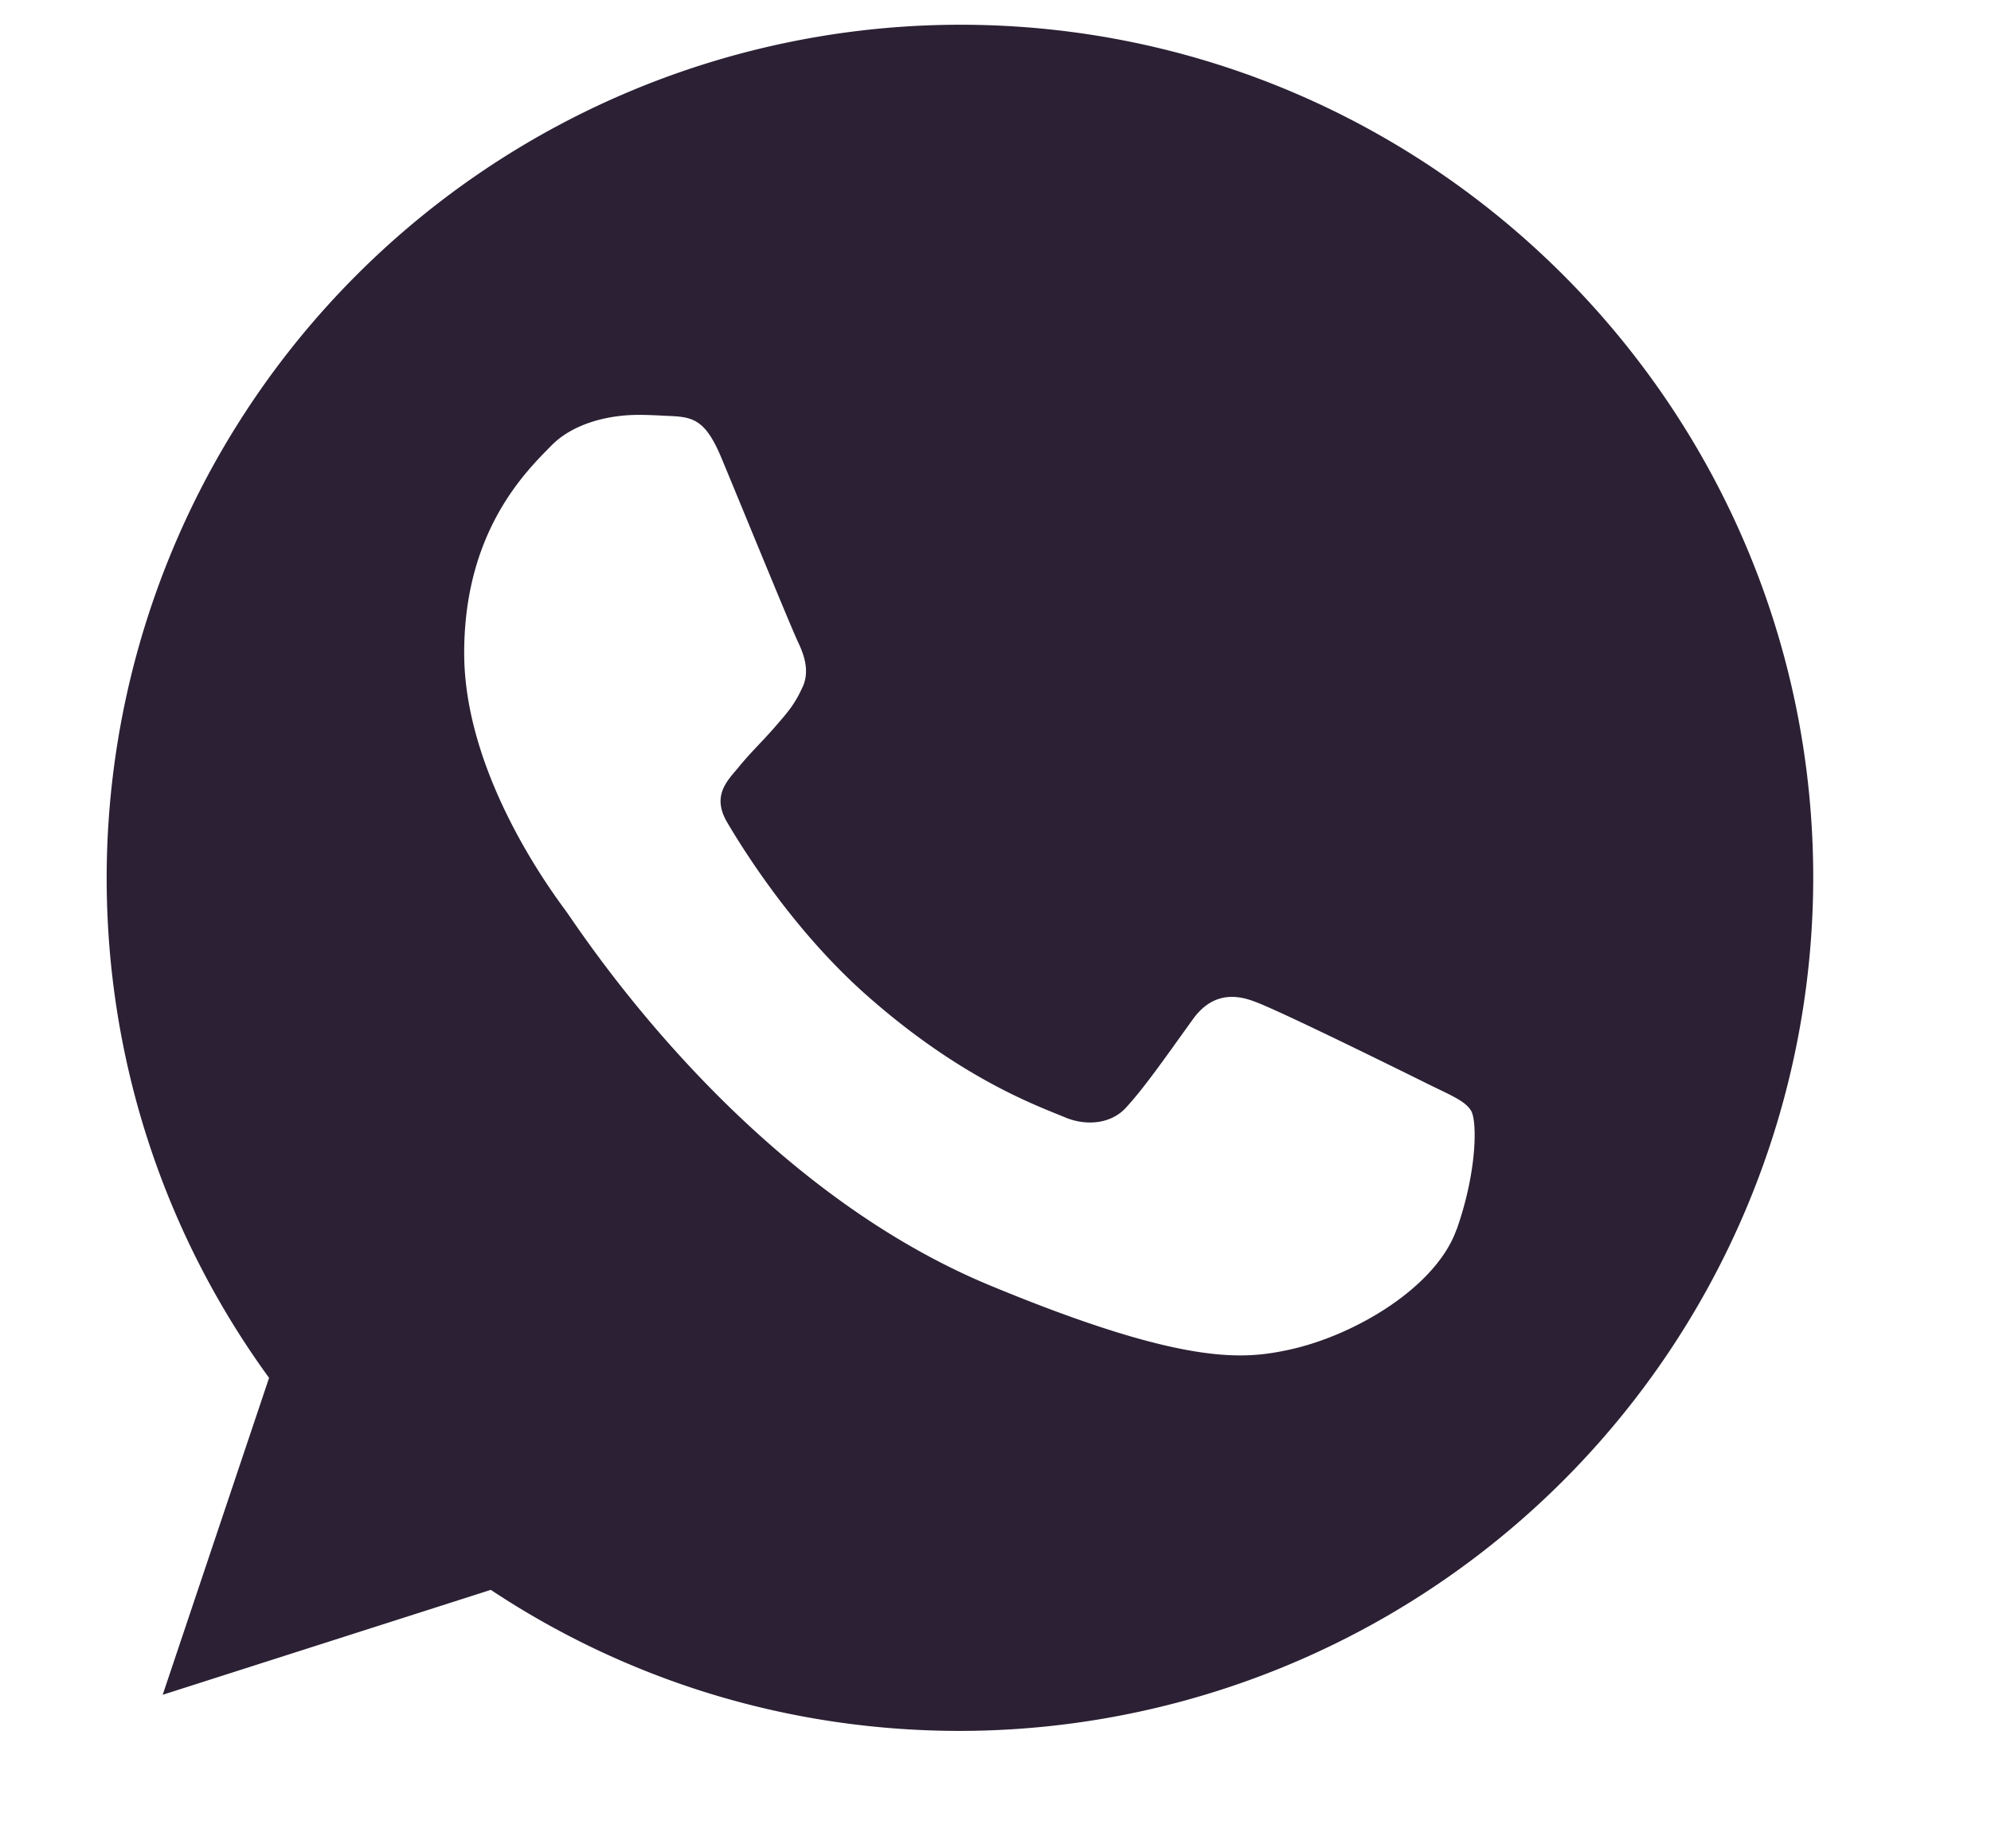
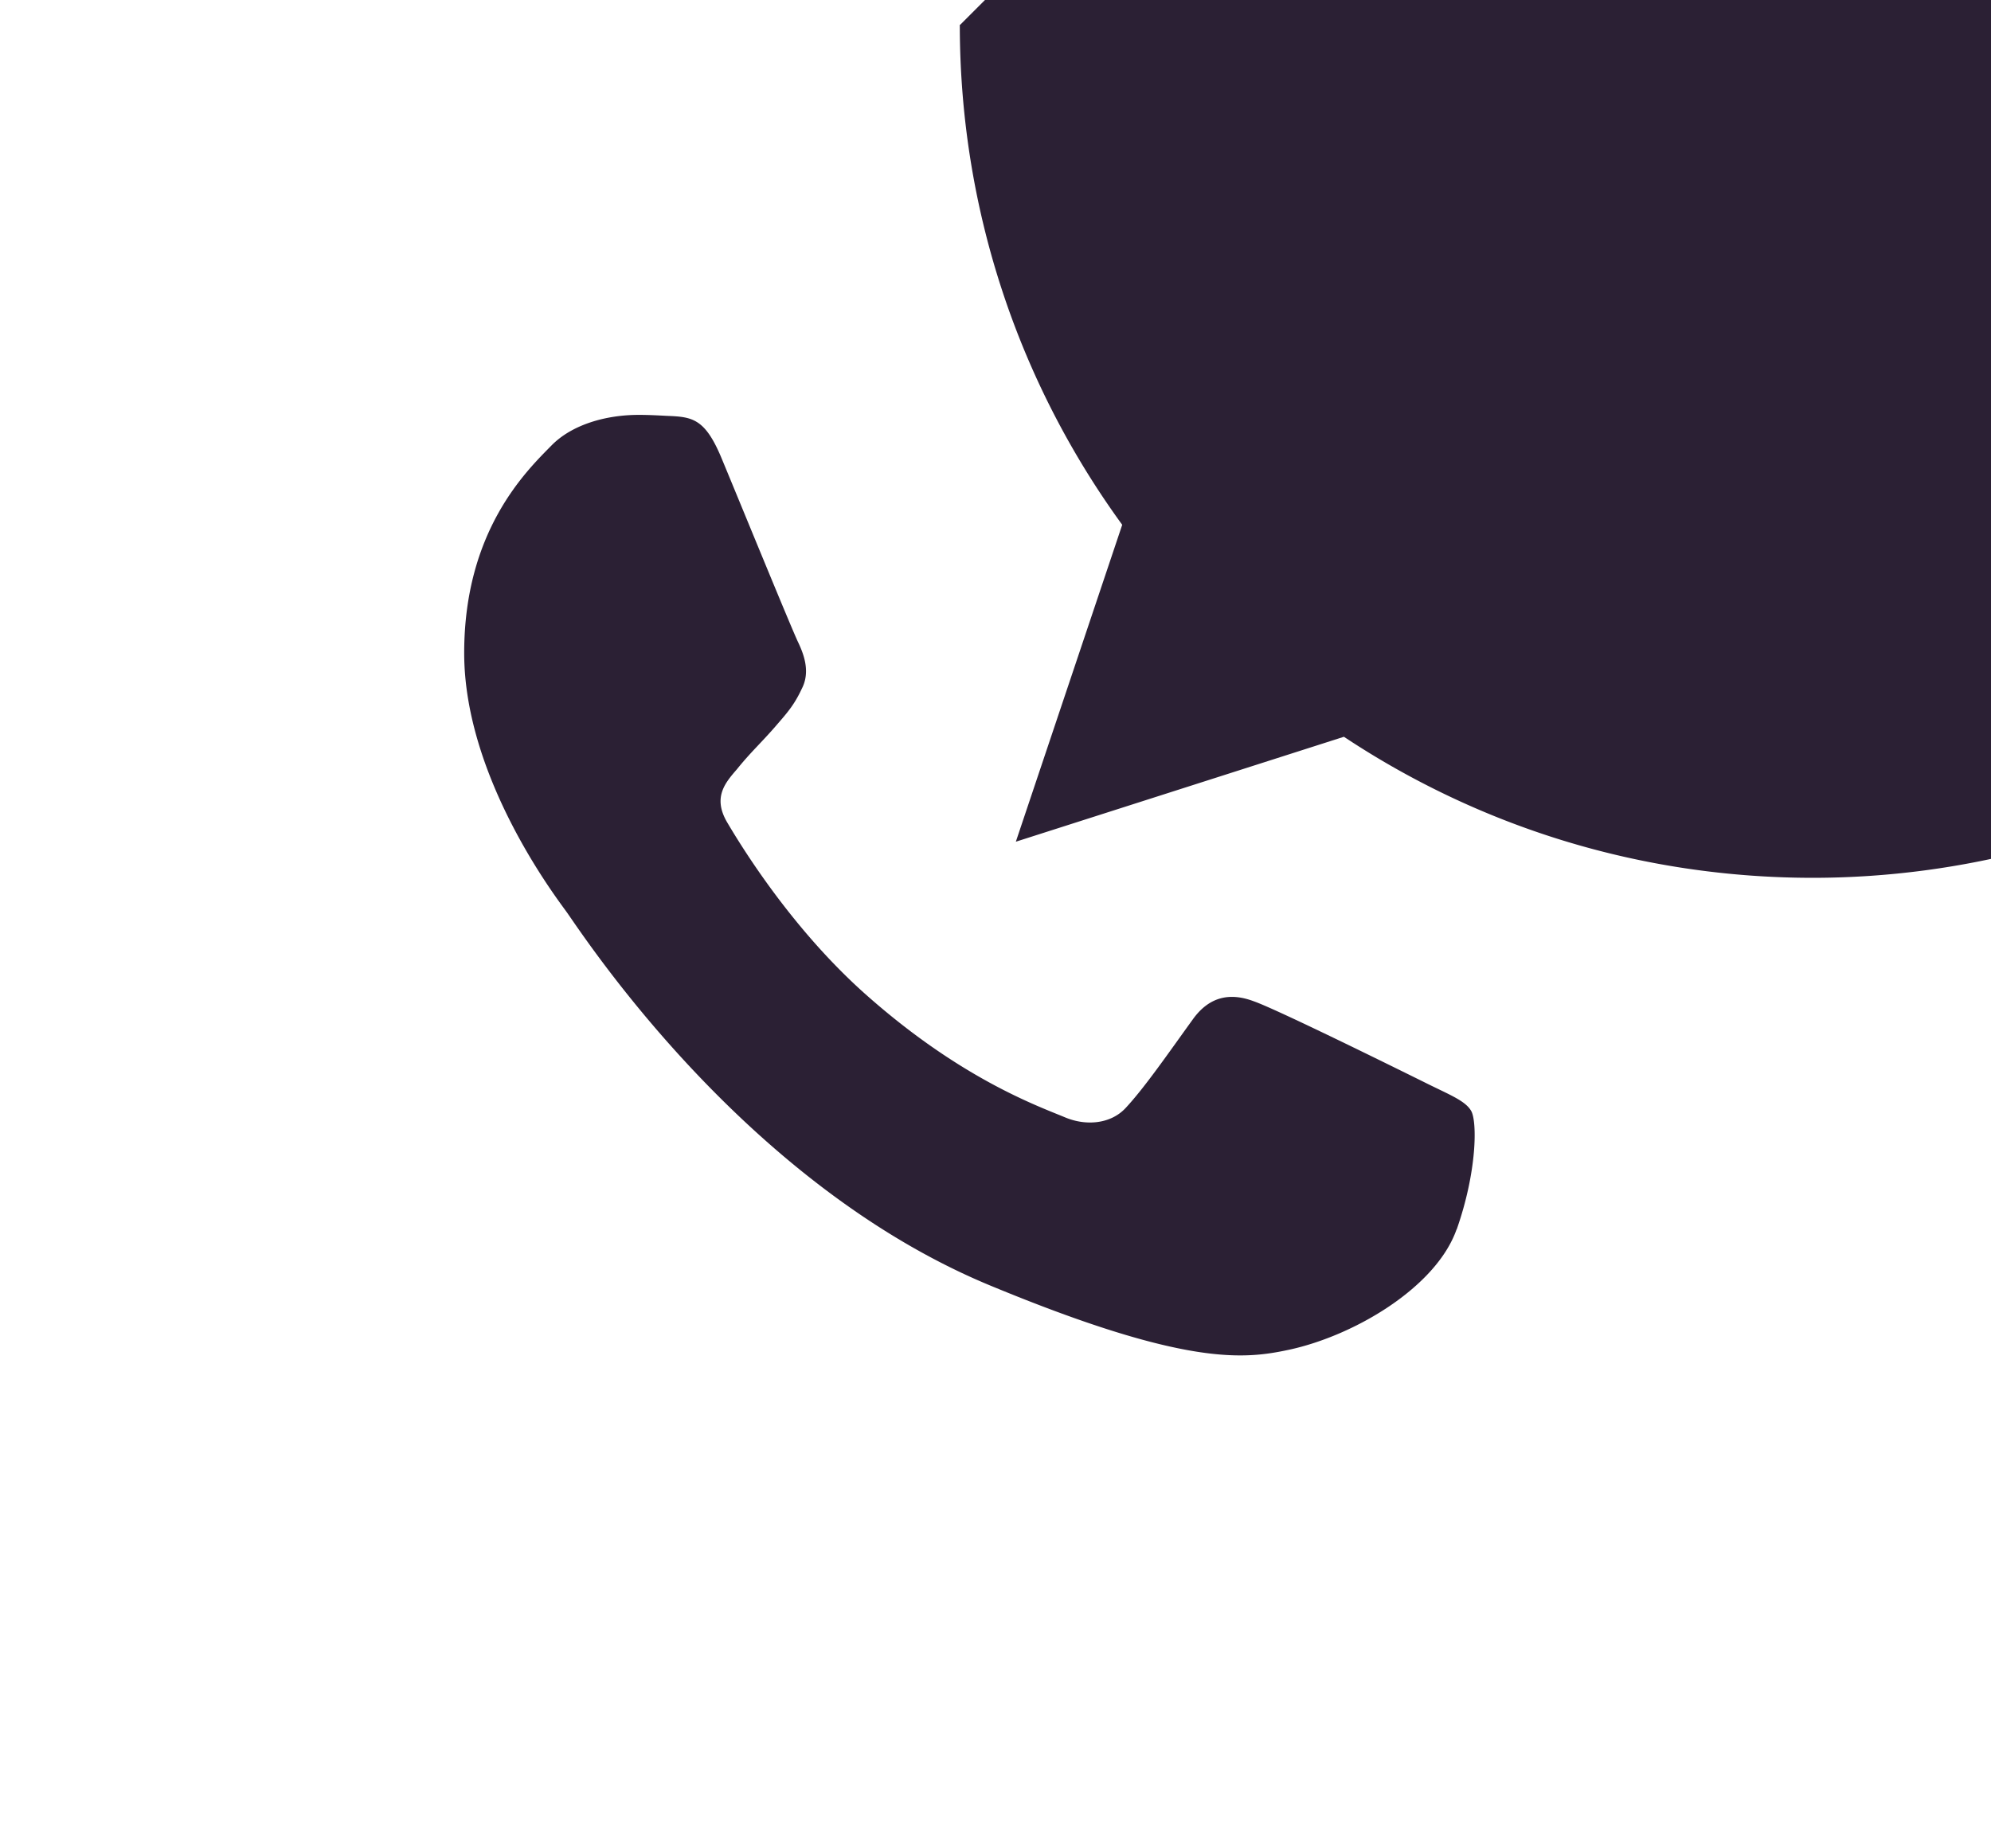
<svg xmlns="http://www.w3.org/2000/svg" width="14" height="13" viewBox="0 0 14 13">
-   <path d="M6.752.174h-.003a6.005 6.005 0 0 0-5.999 6c0 1.312.423 2.529 1.142 3.517l-.748 2.229 2.307-.738c.948.629 2.08.992 3.3.992a6.006 6.006 0 0 0 5.999-6c0-3.308-2.69-6-5.998-6zm3.49 8.473c-.144.408-.719.747-1.177.846-.313.067-.723.12-2.101-.451C5.2 8.312 4.065 6.52 3.976 6.403c-.084-.116-.712-.948-.712-1.81 0-.86.437-1.28.614-1.46.144-.147.383-.215.613-.215.074 0 .141.004.201.007.176.007.265.018.381.296.145.349.497 1.21.54 1.298.042.089.085.209.025.325-.056.12-.106.173-.194.275-.089.102-.173.18-.261.29-.082.095-.173.197-.071.373.102.173.454.748.973 1.21.67.596 1.213.787 1.407.868.145.06.318.046.423-.067.135-.145.3-.385.47-.62.12-.17.27-.191.43-.131.162.056 1.019.48 1.195.567.177.089.293.131.335.205.042.074.042.423-.102.833z" fill="#2B2034" fill-rule="nonzero" />
+   <path d="M6.752.174h-.003c0 1.312.423 2.529 1.142 3.517l-.748 2.229 2.307-.738c.948.629 2.08.992 3.3.992a6.006 6.006 0 0 0 5.999-6c0-3.308-2.69-6-5.998-6zm3.49 8.473c-.144.408-.719.747-1.177.846-.313.067-.723.12-2.101-.451C5.2 8.312 4.065 6.52 3.976 6.403c-.084-.116-.712-.948-.712-1.81 0-.86.437-1.28.614-1.46.144-.147.383-.215.613-.215.074 0 .141.004.201.007.176.007.265.018.381.296.145.349.497 1.21.54 1.298.042.089.085.209.025.325-.056.12-.106.173-.194.275-.089.102-.173.18-.261.29-.082.095-.173.197-.071.373.102.173.454.748.973 1.21.67.596 1.213.787 1.407.868.145.06.318.046.423-.067.135-.145.3-.385.47-.62.12-.17.27-.191.43-.131.162.056 1.019.48 1.195.567.177.089.293.131.335.205.042.074.042.423-.102.833z" fill="#2B2034" fill-rule="nonzero" />
</svg>